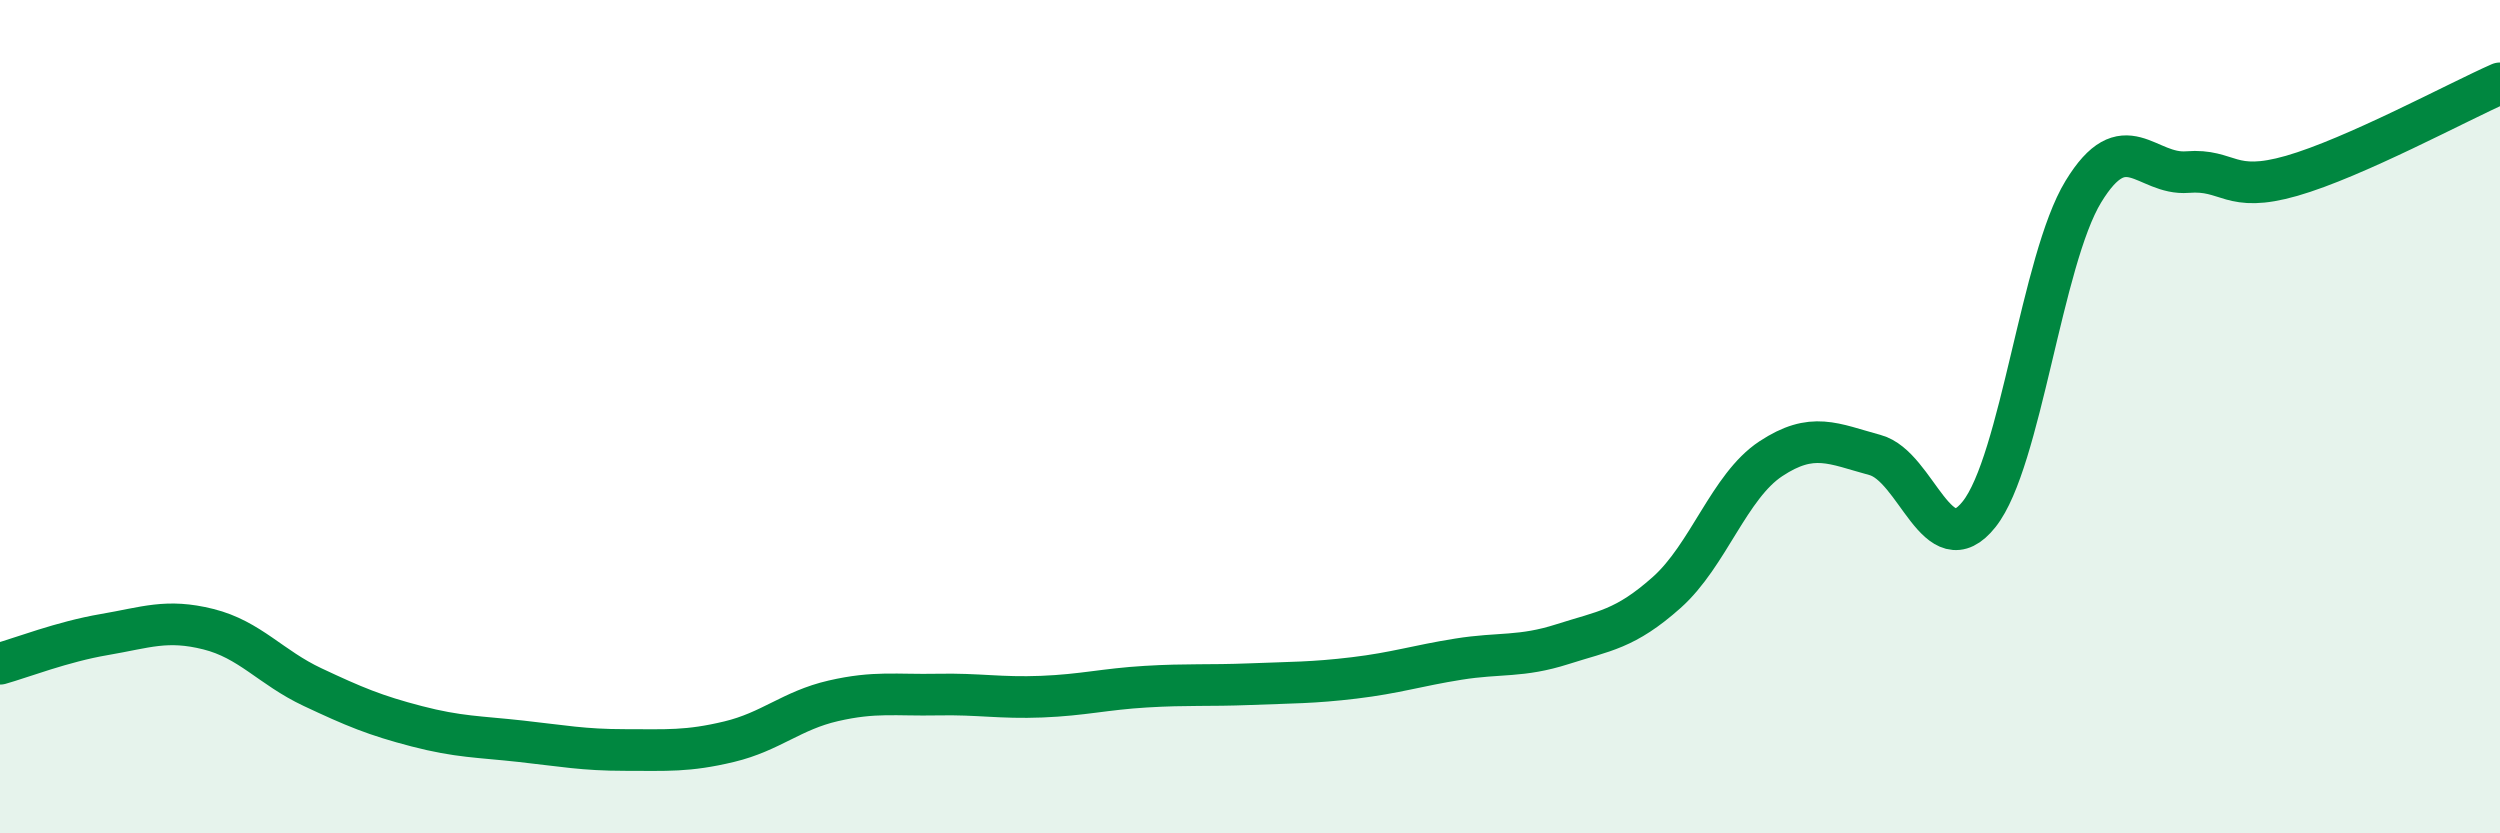
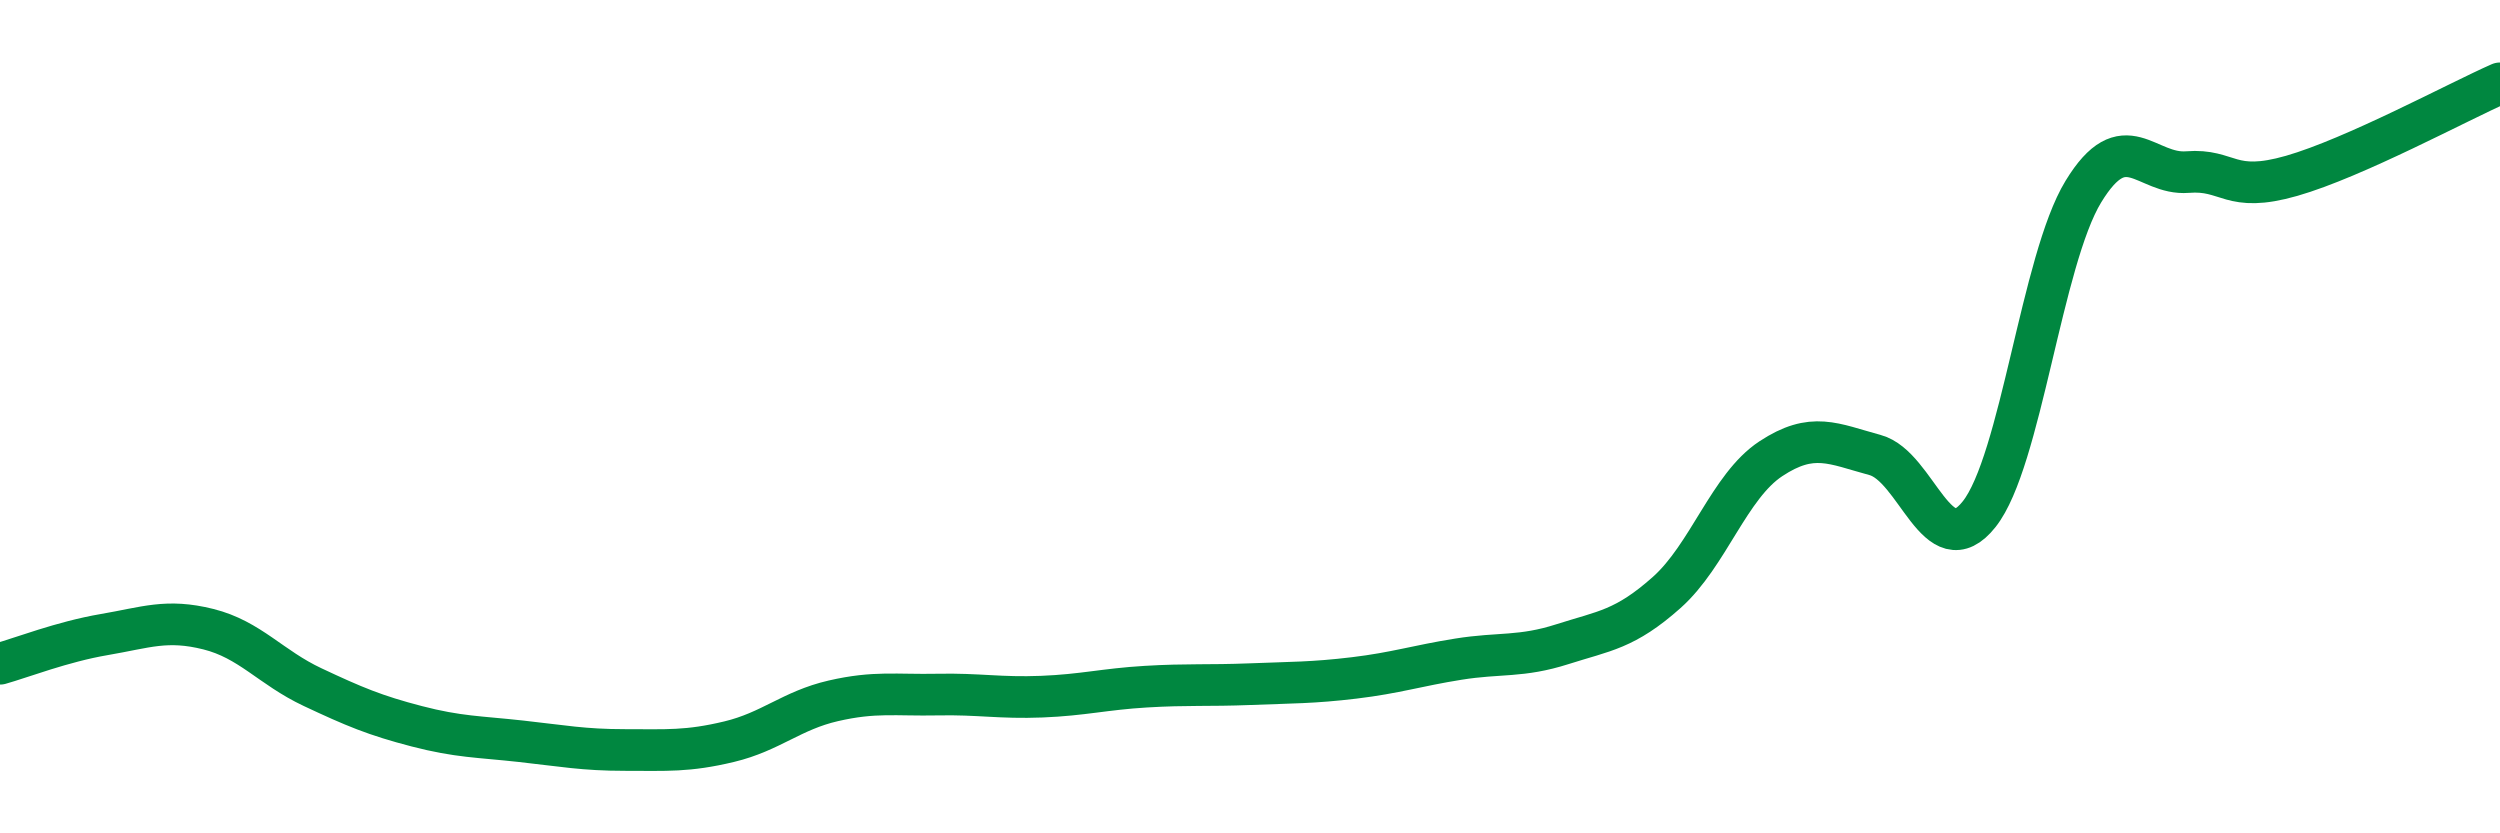
<svg xmlns="http://www.w3.org/2000/svg" width="60" height="20" viewBox="0 0 60 20">
-   <path d="M 0,15.93 C 0.5,15.79 1.5,15.4 2.5,15.23 C 3.5,15.06 4,14.85 5,15.1 C 6,15.35 6.5,16.02 7.5,16.49 C 8.5,16.96 9,17.17 10,17.43 C 11,17.69 11.5,17.68 12.5,17.79 C 13.5,17.9 14,18 15,18 C 16,18 16.5,18.04 17.5,17.8 C 18.5,17.56 19,17.05 20,16.82 C 21,16.59 21.5,16.69 22.5,16.67 C 23.5,16.65 24,16.76 25,16.72 C 26,16.68 26.5,16.54 27.5,16.48 C 28.5,16.42 29,16.46 30,16.42 C 31,16.38 31.5,16.39 32.5,16.27 C 33.5,16.15 34,15.98 35,15.82 C 36,15.66 36.5,15.78 37.5,15.46 C 38.5,15.14 39,15.11 40,14.22 C 41,13.33 41.5,11.67 42.5,11.01 C 43.5,10.35 44,10.65 45,10.92 C 46,11.19 46.5,13.6 47.5,12.34 C 48.5,11.08 49,6.24 50,4.6 C 51,2.96 51.5,4.21 52.5,4.13 C 53.5,4.05 53.5,4.65 55,4.22 C 56.5,3.79 59,2.44 60,2L60 20L0 20Z" fill="#008740" opacity="0.1" stroke-linecap="round" stroke-linejoin="round" />
  <path d="M 0,15.93 C 0.5,15.79 1.5,15.4 2.5,15.23 C 3.5,15.06 4,14.85 5,15.1 C 6,15.35 6.5,16.02 7.5,16.49 C 8.5,16.96 9,17.17 10,17.43 C 11,17.69 11.5,17.68 12.5,17.79 C 13.5,17.9 14,18 15,18 C 16,18 16.5,18.04 17.5,17.8 C 18.5,17.56 19,17.05 20,16.82 C 21,16.59 21.5,16.69 22.5,16.67 C 23.5,16.65 24,16.76 25,16.72 C 26,16.68 26.5,16.54 27.5,16.48 C 28.5,16.42 29,16.46 30,16.42 C 31,16.38 31.5,16.39 32.5,16.27 C 33.5,16.15 34,15.98 35,15.82 C 36,15.66 36.5,15.78 37.5,15.46 C 38.5,15.14 39,15.11 40,14.22 C 41,13.33 41.5,11.67 42.5,11.01 C 43.5,10.35 44,10.65 45,10.92 C 46,11.19 46.5,13.6 47.5,12.34 C 48.5,11.08 49,6.24 50,4.6 C 51,2.96 51.5,4.21 52.5,4.13 C 53.5,4.05 53.5,4.65 55,4.22 C 56.5,3.79 59,2.44 60,2" stroke="#008740" stroke-width="1" fill="none" stroke-linecap="round" stroke-linejoin="round" />
</svg>